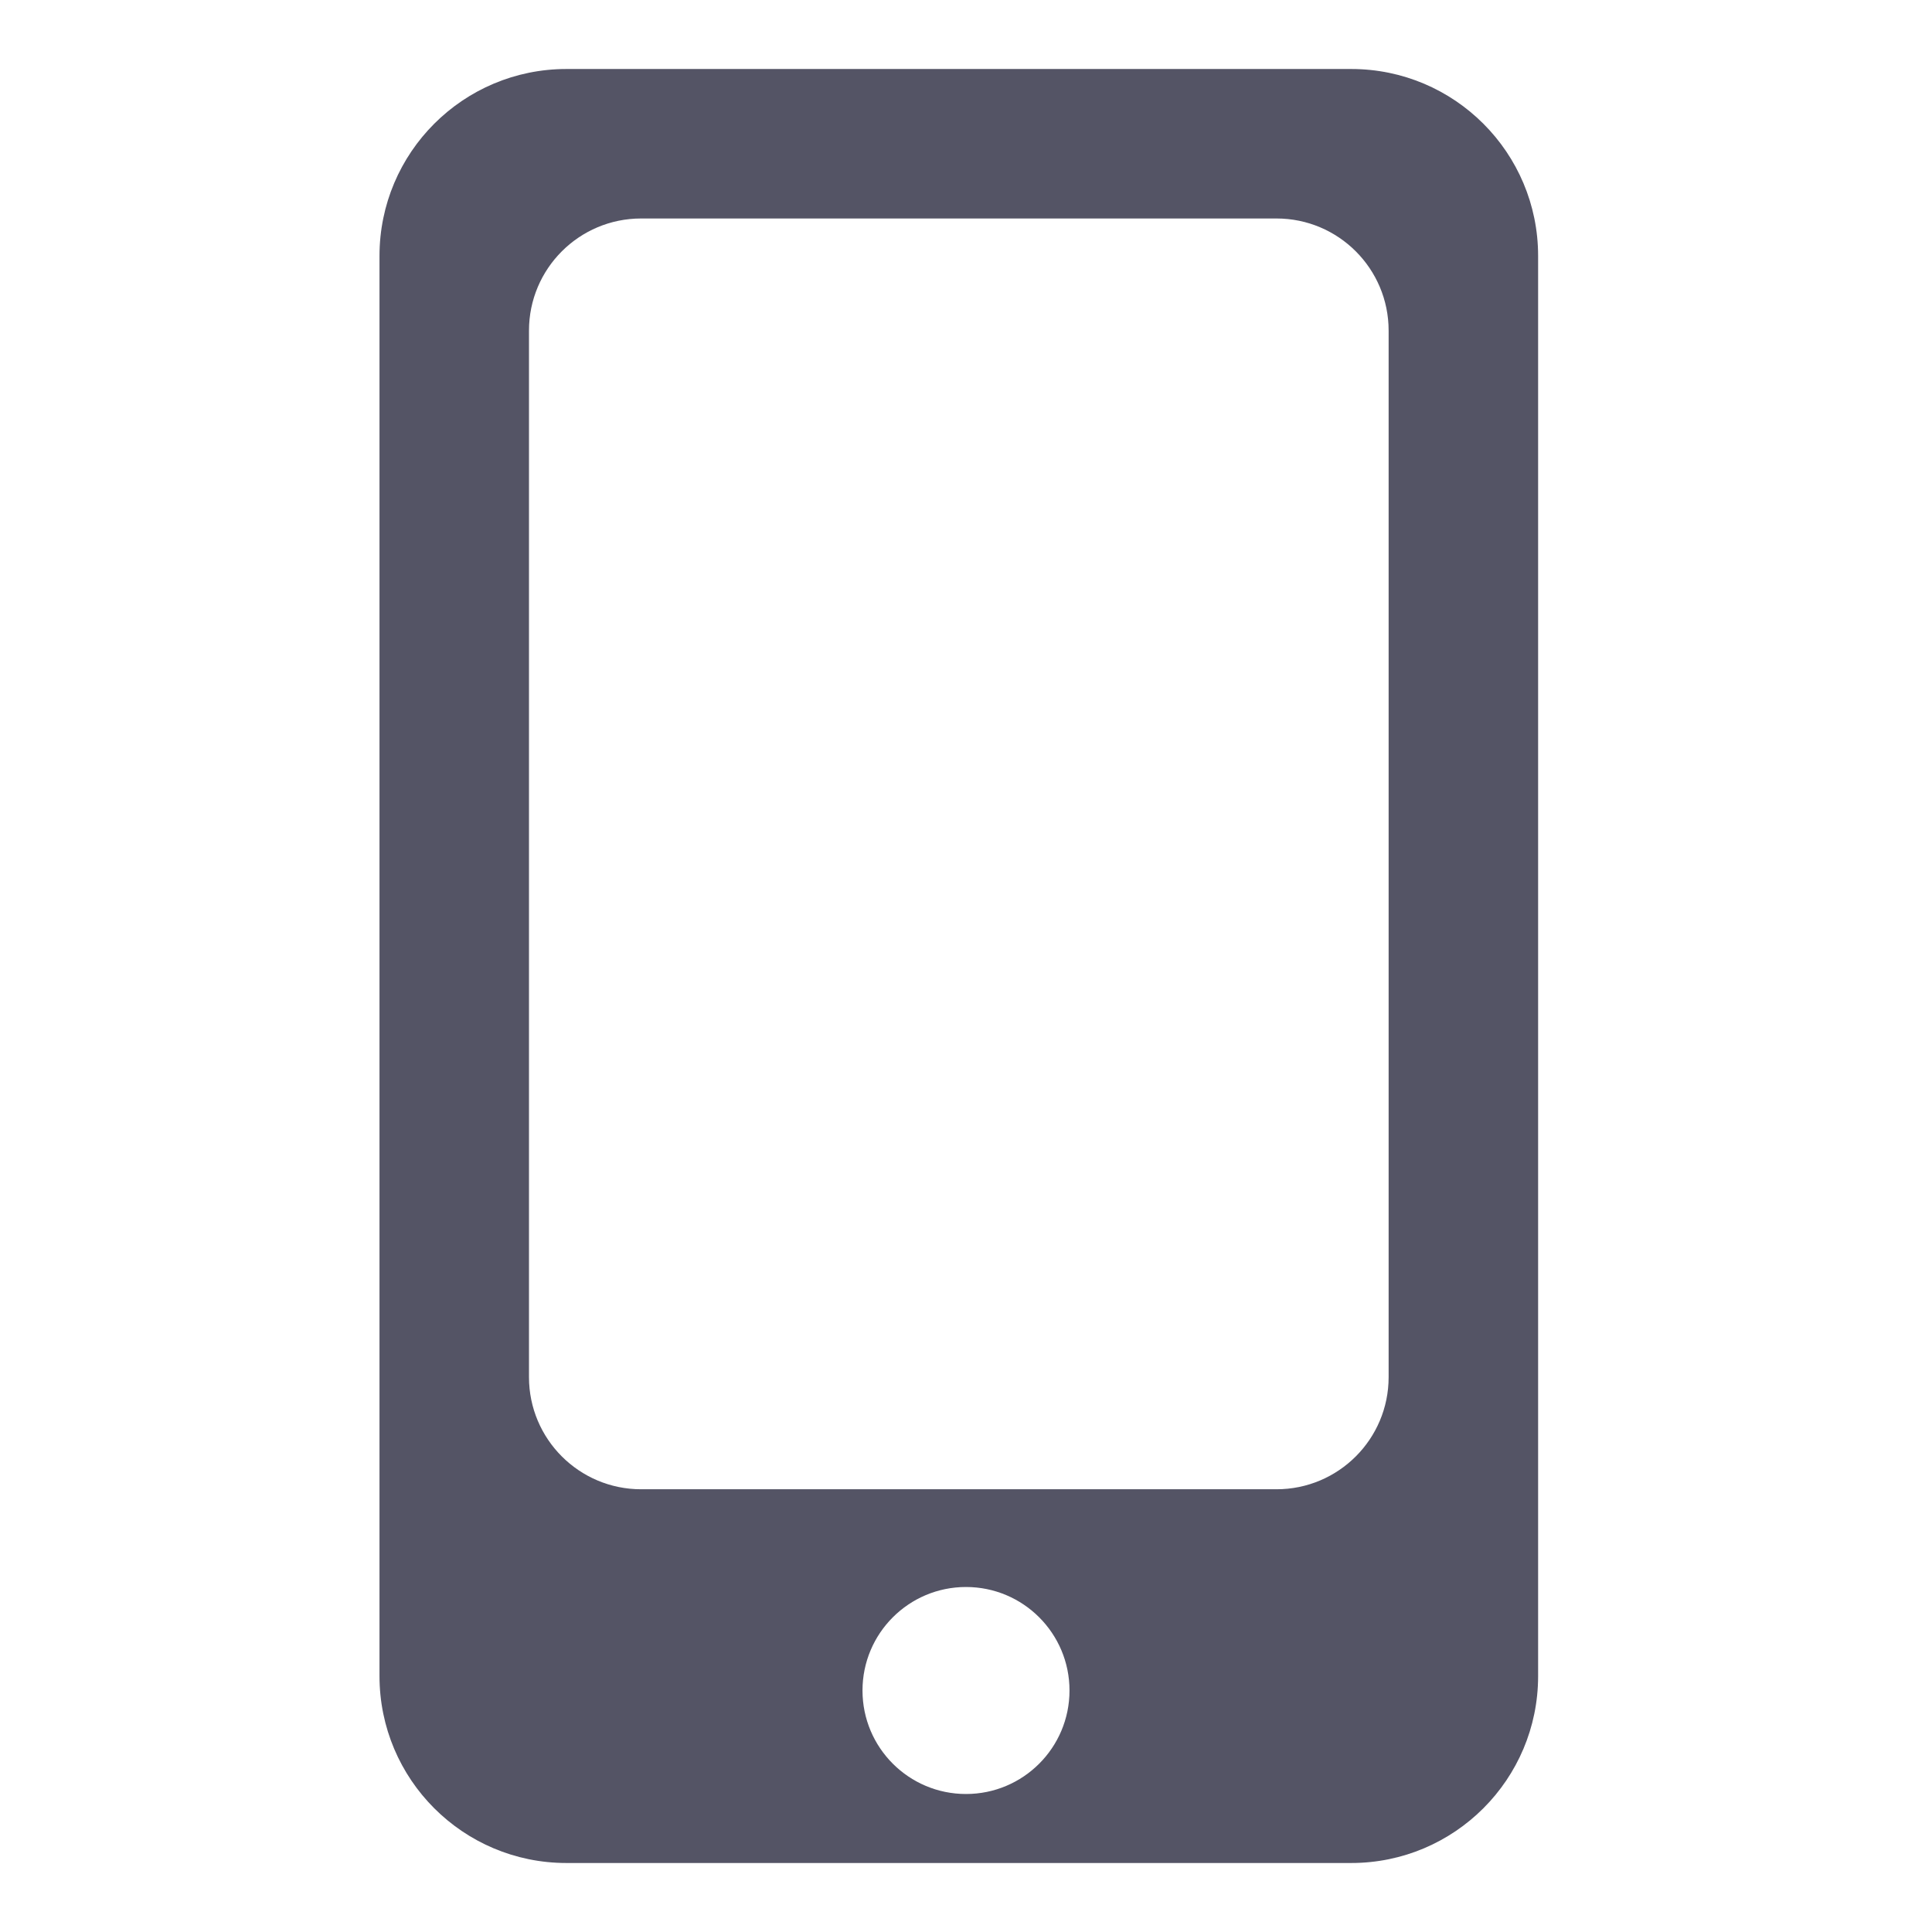
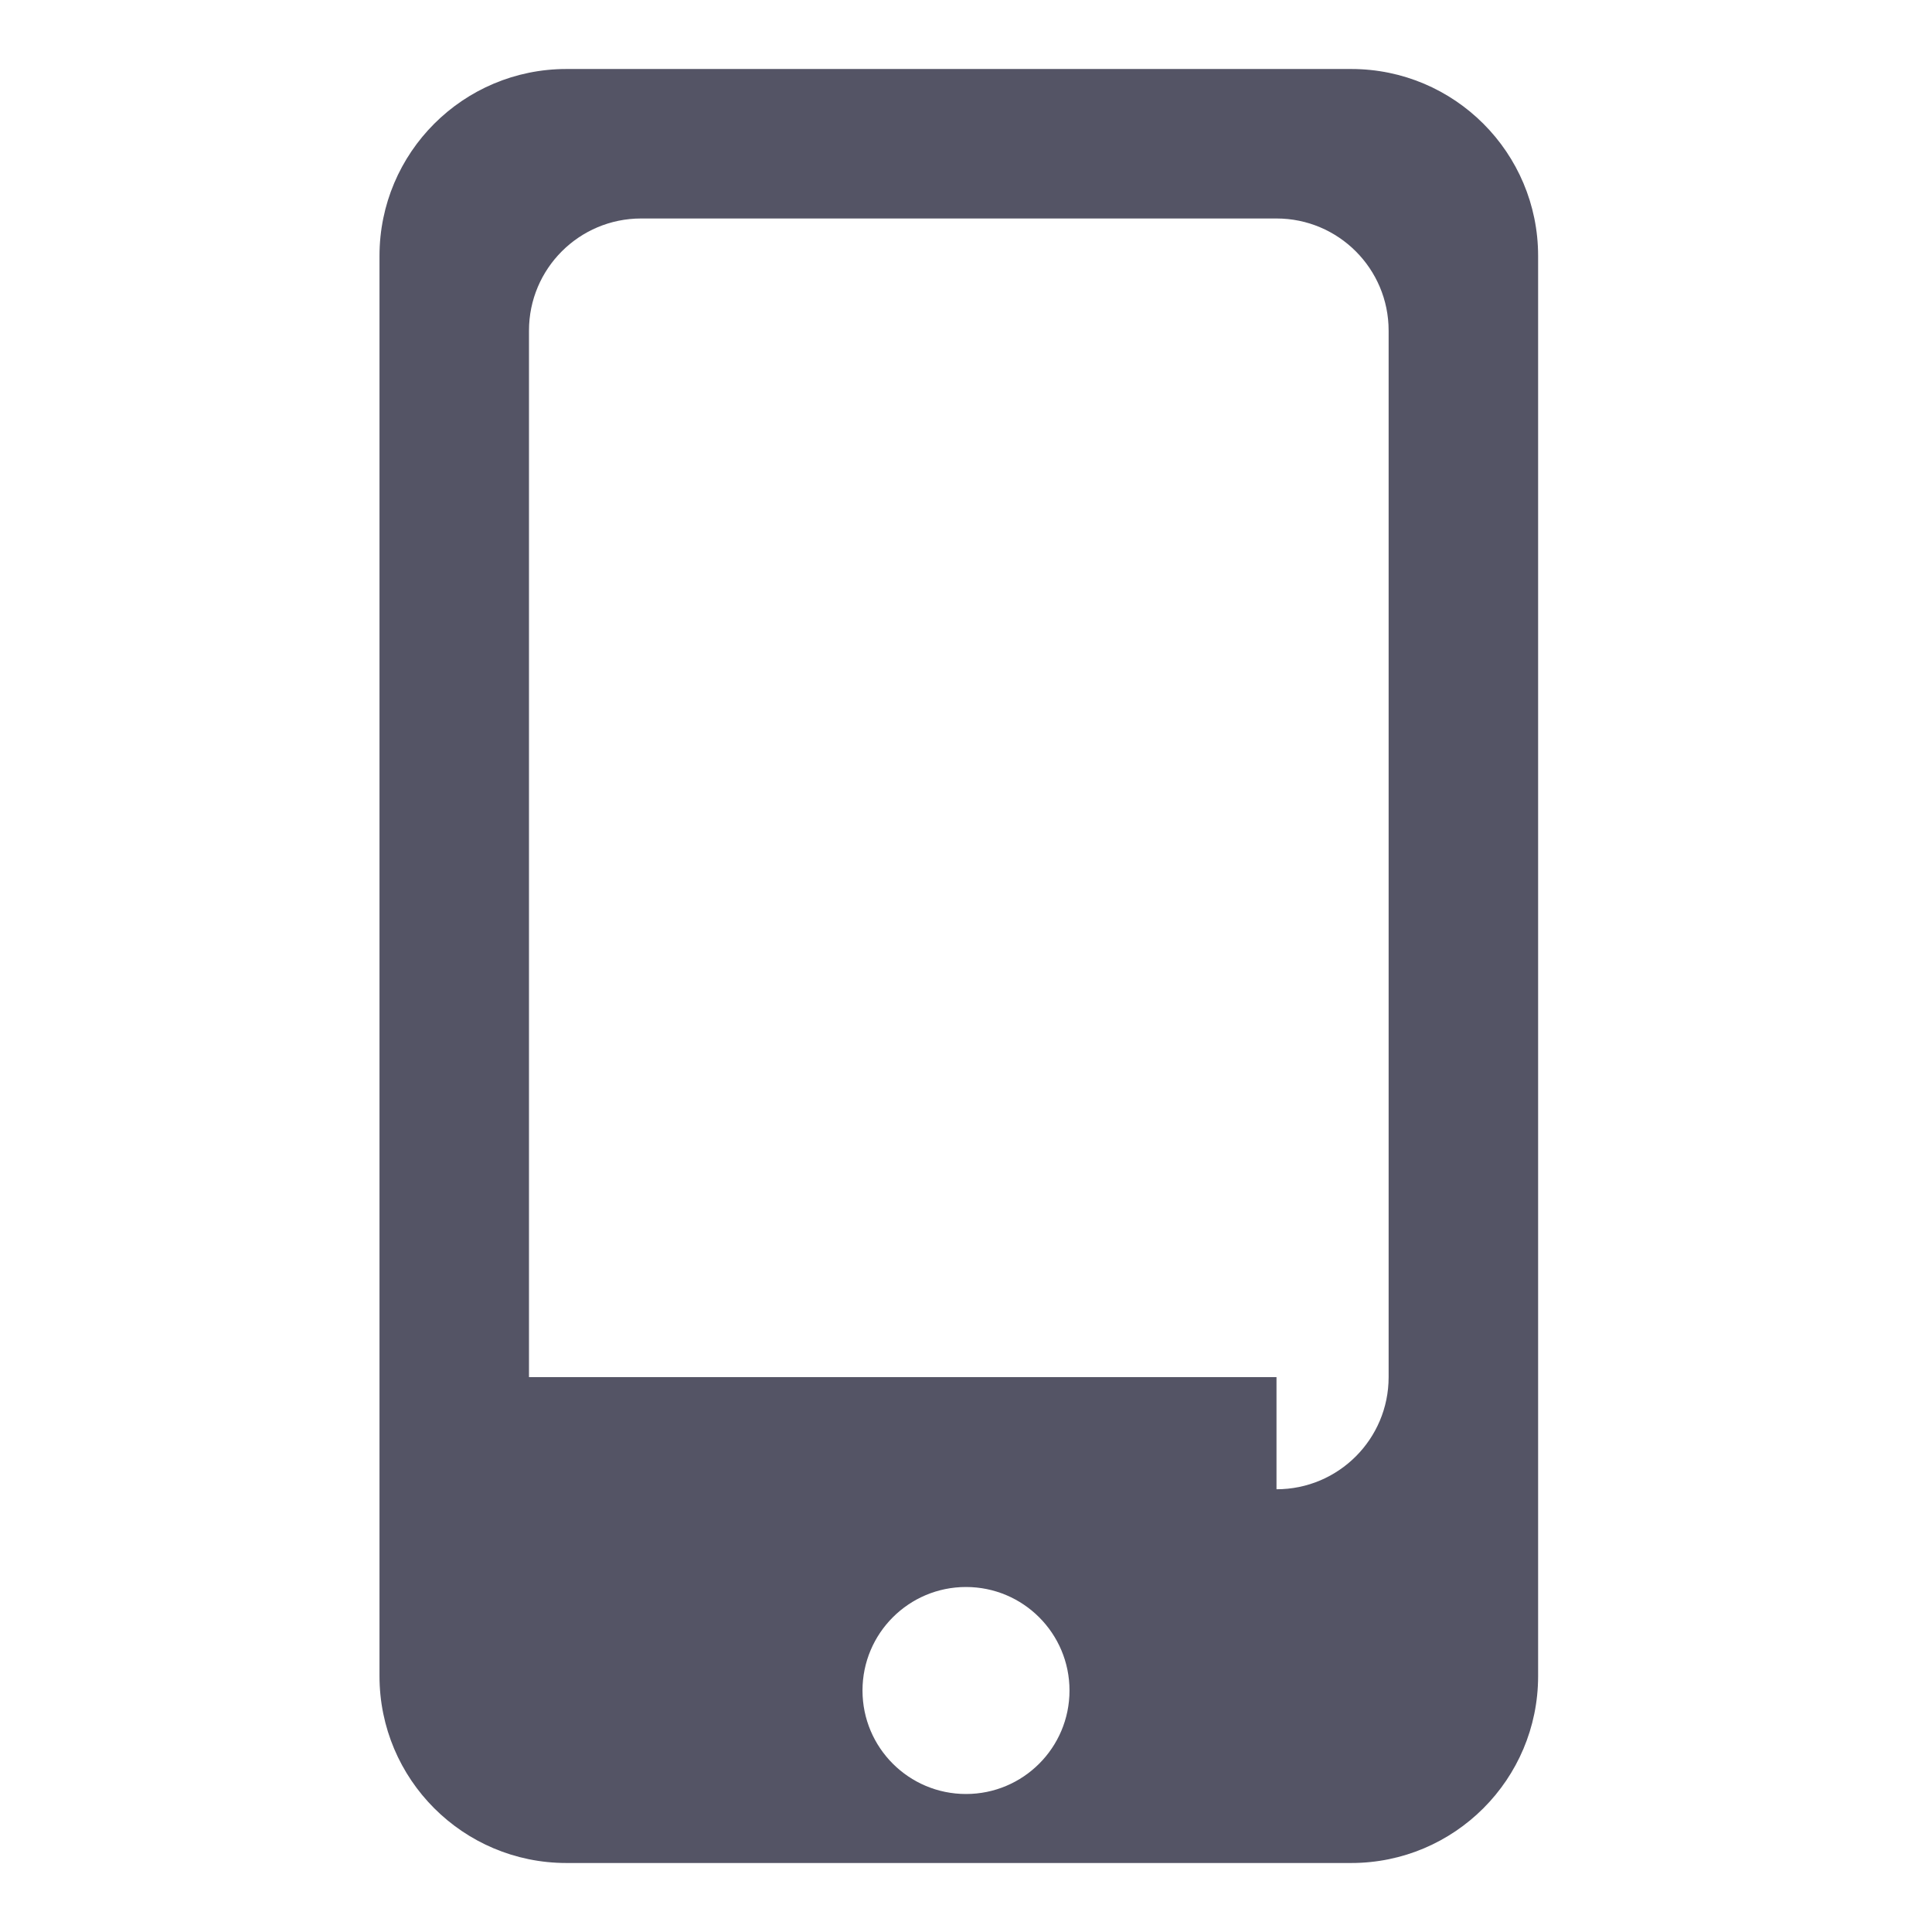
<svg xmlns="http://www.w3.org/2000/svg" width="56" height="56" viewBox="0 0 56 56" fill="none">
-   <path fill-rule="evenodd" clip-rule="evenodd" d="M16.417 2H39.167C42.158 2 44.583 4.425 44.583 7.417V48.583C44.583 51.575 42.158 54 39.167 54H16.417C13.425 54 11 51.575 11 48.583V7.417C11 4.425 13.425 2 16.417 2ZM37 43.167C38.795 43.167 40.25 41.712 40.25 39.917V9.583C40.25 7.788 38.795 6.333 37 6.333H18.583C16.788 6.333 15.333 7.788 15.333 9.583V39.917C15.333 41.712 16.788 43.167 18.583 43.167H37ZM28 52C29.657 52 31 50.657 31 49C31 47.343 29.657 46 28 46C26.343 46 25 47.343 25 49C25 50.657 26.343 52 28 52Z" fill="#545465" />
+   <path fill-rule="evenodd" clip-rule="evenodd" d="M16.417 2H39.167C42.158 2 44.583 4.425 44.583 7.417V48.583C44.583 51.575 42.158 54 39.167 54H16.417C13.425 54 11 51.575 11 48.583V7.417C11 4.425 13.425 2 16.417 2ZM37 43.167C38.795 43.167 40.25 41.712 40.25 39.917V9.583C40.25 7.788 38.795 6.333 37 6.333H18.583C16.788 6.333 15.333 7.788 15.333 9.583V39.917H37ZM28 52C29.657 52 31 50.657 31 49C31 47.343 29.657 46 28 46C26.343 46 25 47.343 25 49C25 50.657 26.343 52 28 52Z" fill="#545465" />
</svg>